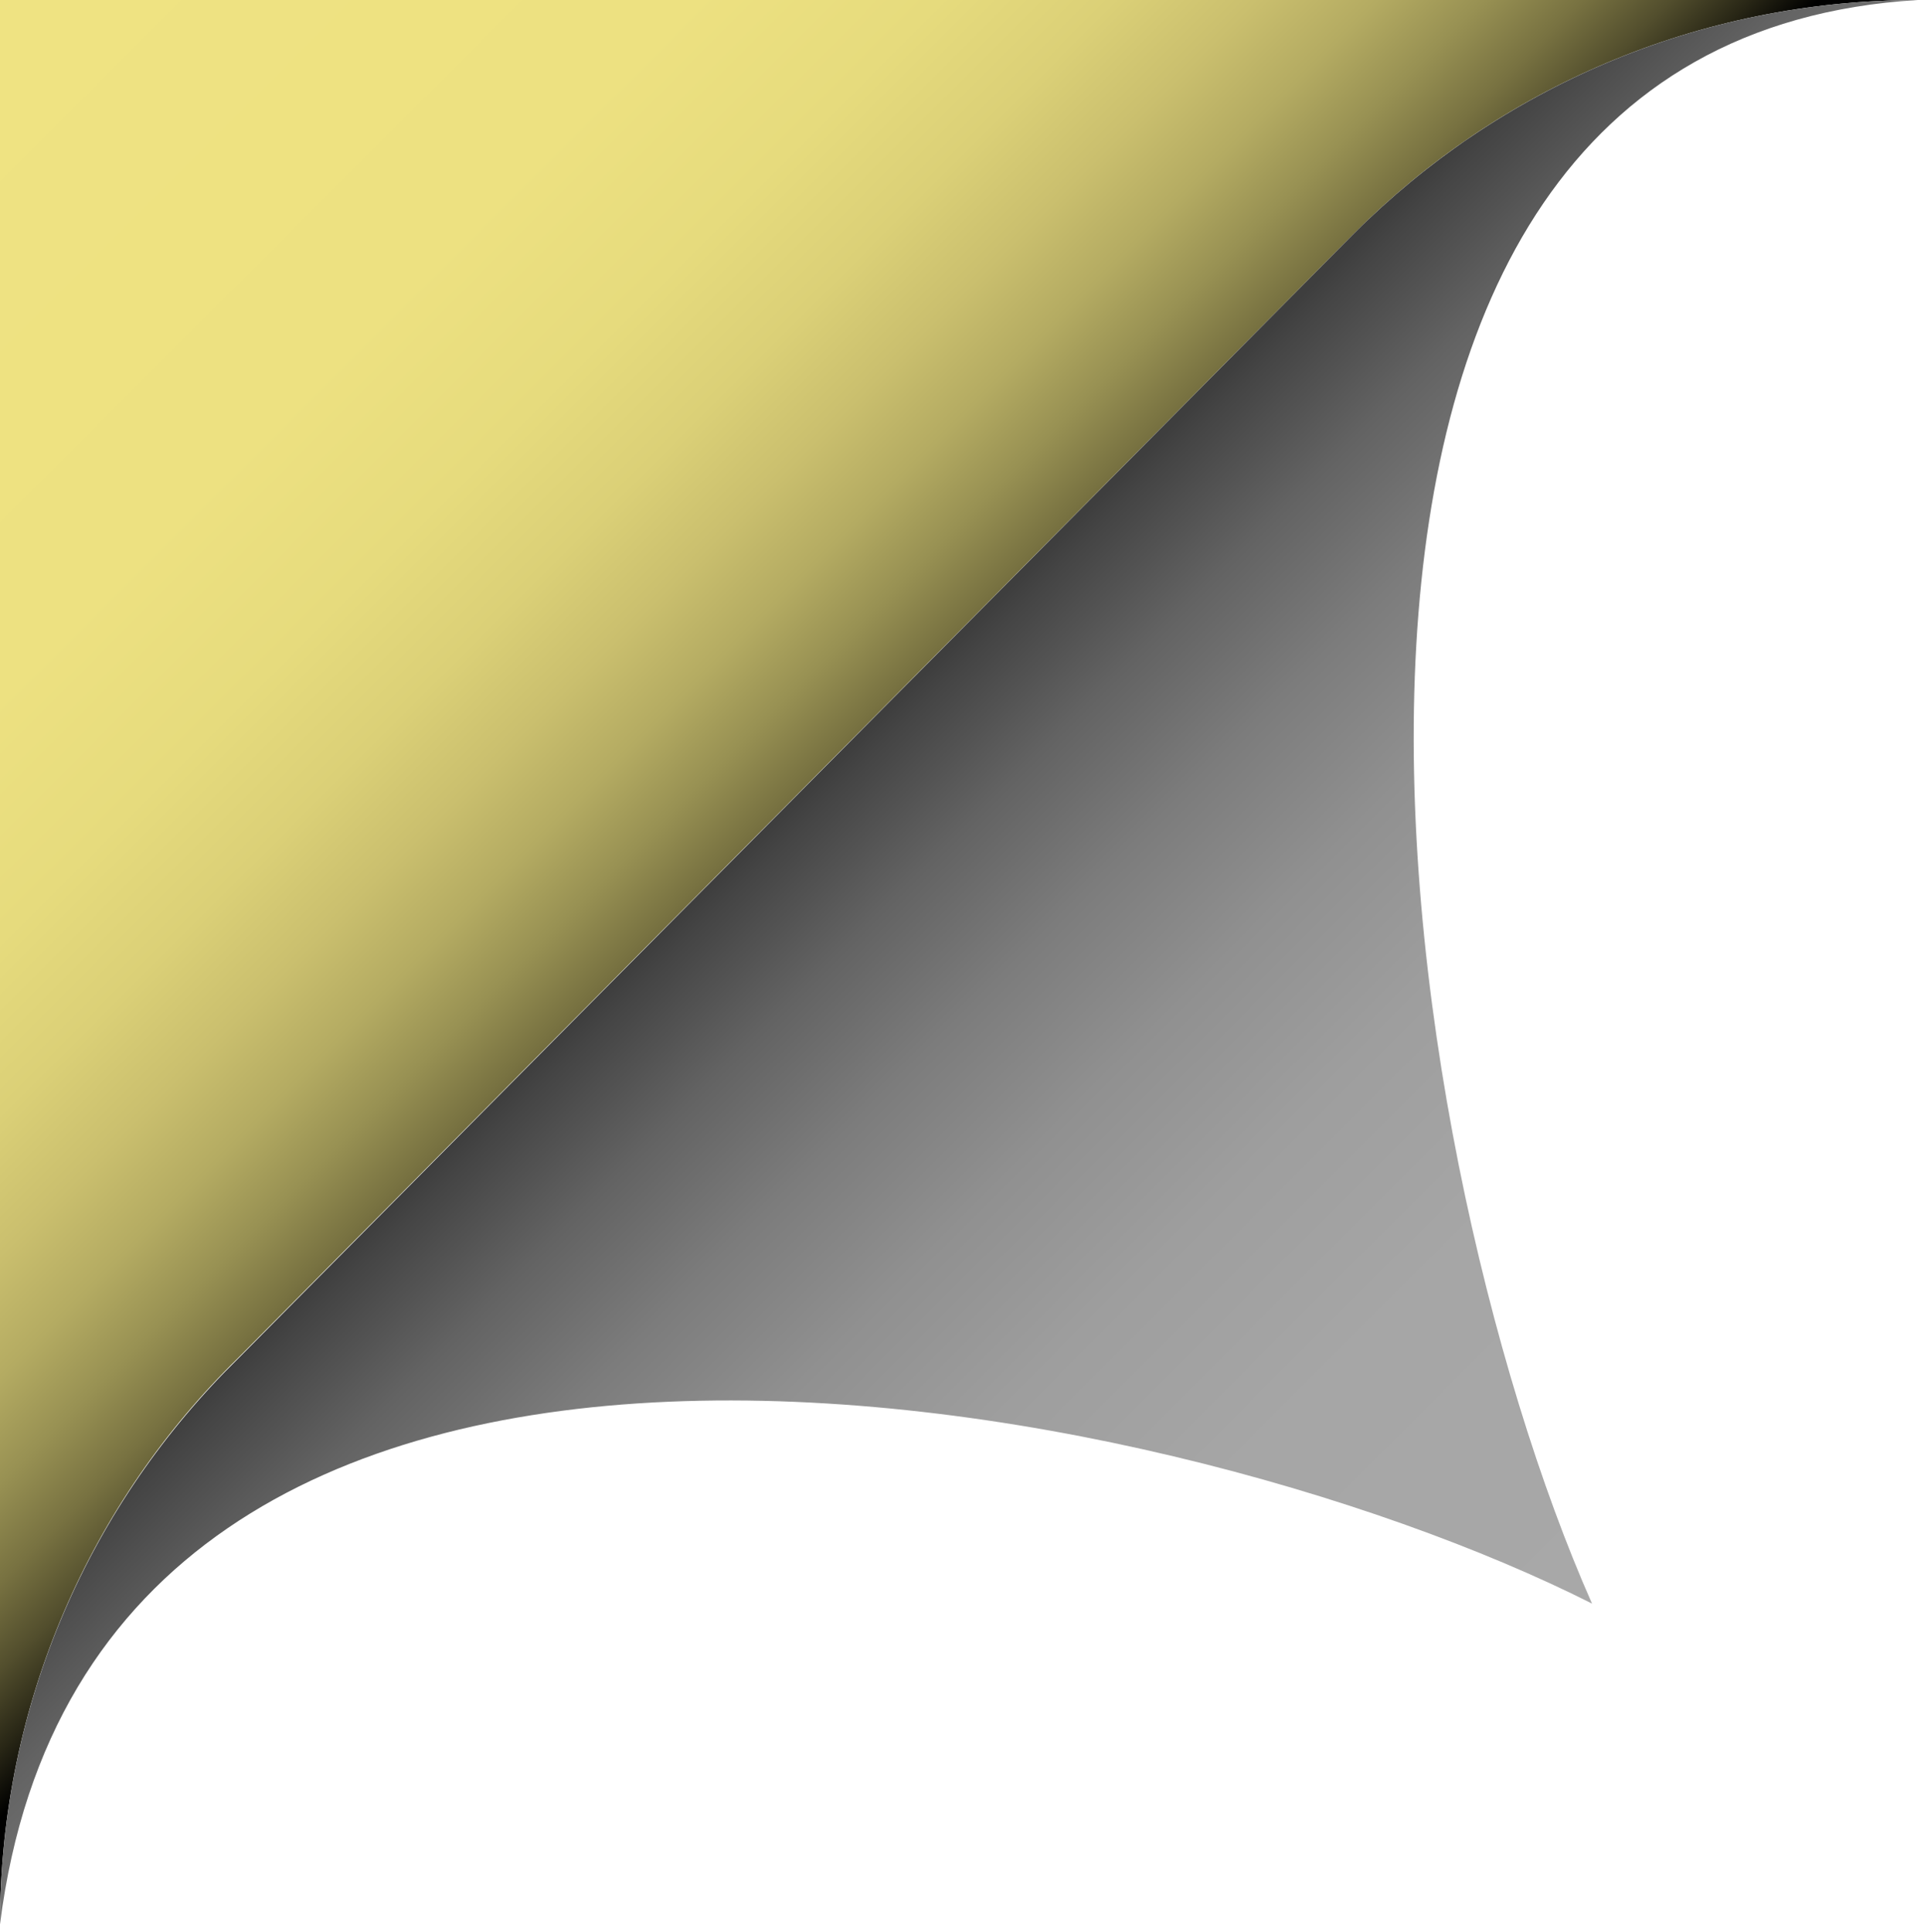
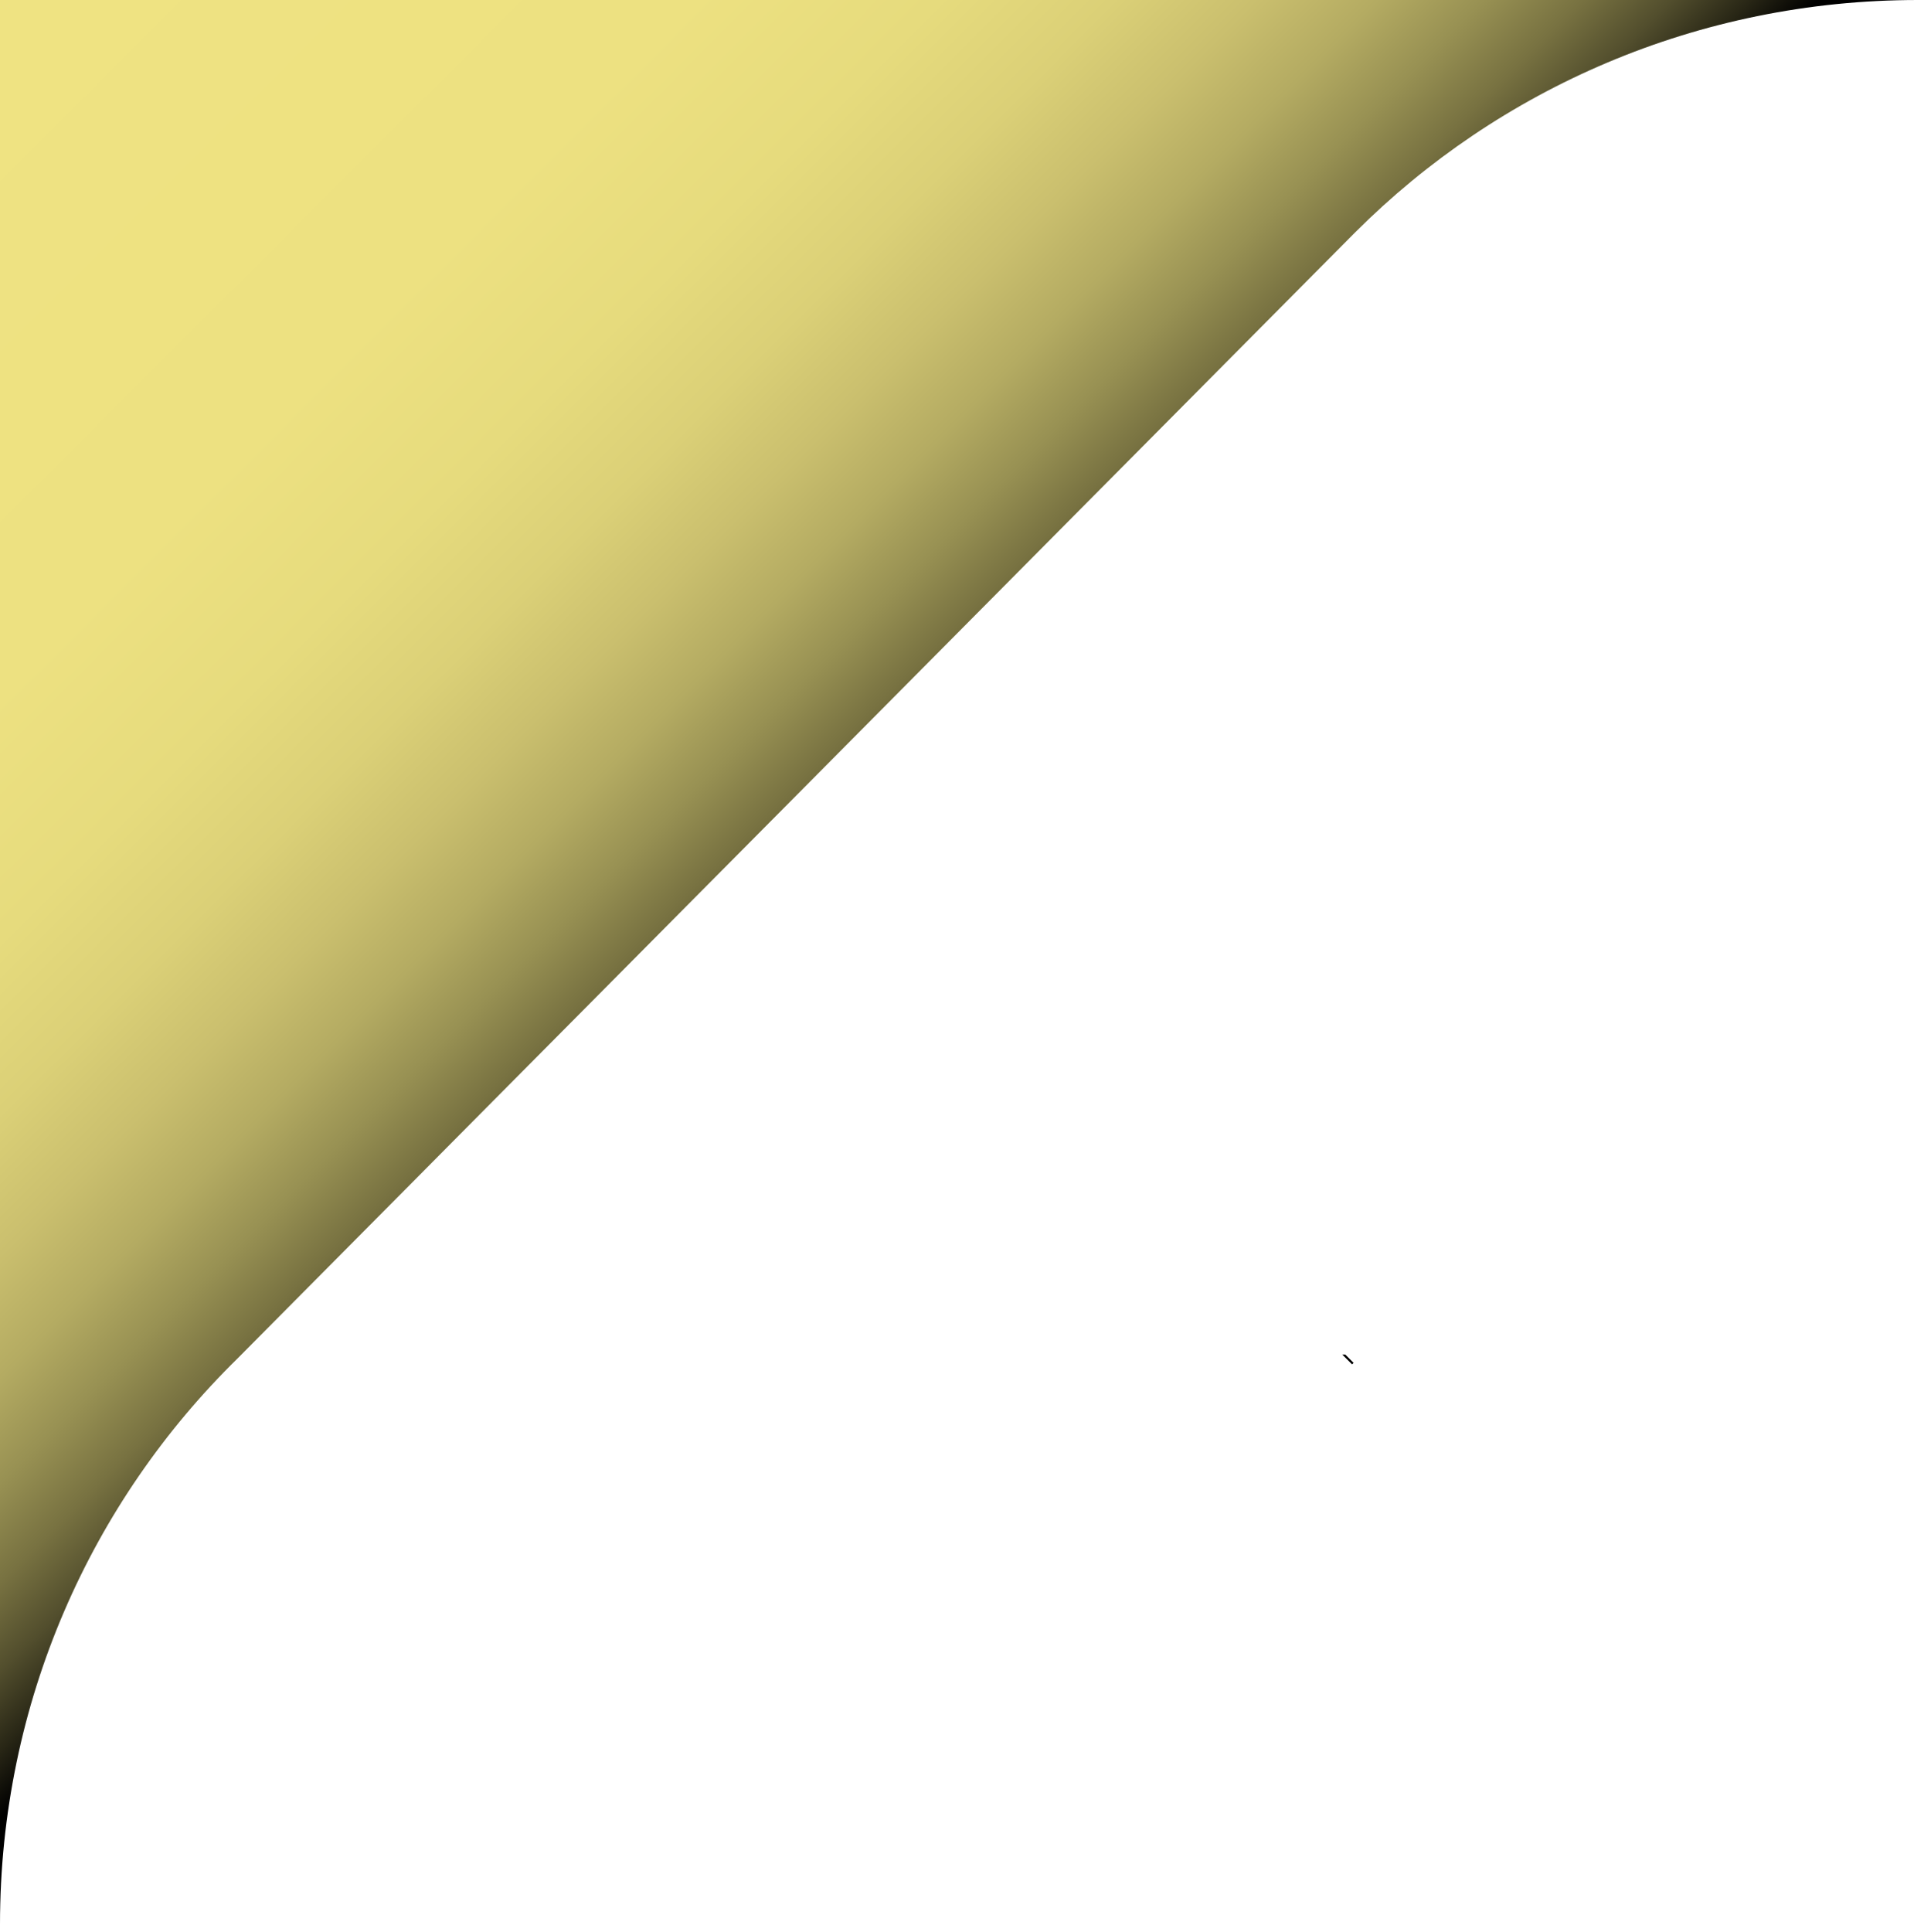
<svg xmlns="http://www.w3.org/2000/svg" version="1.1" x="0px" y="0px" width="255px" height="256px" viewBox="0 0 255 256" overflow="visible" enable-background="new 0 0 255 256" xml:space="preserve">
  <defs>
</defs>
  <linearGradient id="SVGID_1_" gradientUnits="userSpaceOnUse" x1="0.543" y1="0.958" x2="156.59" y2="157.005">
    <stop offset="0" style="stop-color:#EFE382" />
    <stop offset="0.289" style="stop-color:#EDE181" />
    <stop offset="0.394" style="stop-color:#E6DB7D" />
    <stop offset="0.468" style="stop-color:#DBD077" />
    <stop offset="0.528" style="stop-color:#CABF6E" />
    <stop offset="0.58" style="stop-color:#B4AB62" />
    <stop offset="0.625" style="stop-color:#989153" />
    <stop offset="0.667" style="stop-color:#787241" />
    <stop offset="0.705" style="stop-color:#524E2D" />
    <stop offset="0.738" style="stop-color:#292716" />
    <stop offset="0.767" style="stop-color:#000000" />
  </linearGradient>
  <path fill="url(#SVGID_1_)" d="M179.3,31.1c0.1-0.1,0.1-0.1,0.2-0.2l0.1-0.1v0C198.6,11.8,225,0,254.2,0H0v255  c0-29.4,12.1-56,31.5-75L179.3,31.1z" />
  <linearGradient id="SVGID_2_" gradientUnits="userSpaceOnUse" x1="-5.419922e-02" y1="1.364" x2="156.076" y2="157.494">
    <stop offset="0" style="stop-color:#EFE382" />
    <stop offset="0.289" style="stop-color:#EDE181" />
    <stop offset="0.394" style="stop-color:#E6DB7D" />
    <stop offset="0.468" style="stop-color:#DBD077" />
    <stop offset="0.528" style="stop-color:#CABF6E" />
    <stop offset="0.58" style="stop-color:#B4AB62" />
    <stop offset="0.625" style="stop-color:#989153" />
    <stop offset="0.667" style="stop-color:#787241" />
    <stop offset="0.705" style="stop-color:#524E2D" />
    <stop offset="0.738" style="stop-color:#292716" />
    <stop offset="0.767" style="stop-color:#000000" />
  </linearGradient>
-   <path fill="url(#SVGID_2_)" d="M177.9,179.5c0.4,0.4,0.9,0.9,1.3,1.3l0.2-0.2c-0.4-0.4-0.7-0.7-1.1-1.1L177.9,179.5z" />
+   <path fill="url(#SVGID_2_)" d="M177.9,179.5c0.4,0.4,0.9,0.9,1.3,1.3l0.2-0.2c-0.4-0.4-0.7-0.7-1.1-1.1z" />
  <linearGradient id="SVGID_3_" gradientUnits="userSpaceOnUse" x1="105.642" y1="106.037" x2="213.091" y2="213.487">
    <stop offset="0" style="stop-color:#3E3E3E" />
    <stop offset="1.659054e-02" style="stop-color:#444444" />
    <stop offset="0.121" style="stop-color:#636363" />
    <stop offset="0.235" style="stop-color:#7C7C7C" />
    <stop offset="0.361" style="stop-color:#909090" />
    <stop offset="0.505" style="stop-color:#9E9E9E" />
    <stop offset="0.684" style="stop-color:#A6A6A6" />
    <stop offset="1" style="stop-color:#A8A8A8" />
  </linearGradient>
-   <path fill="url(#SVGID_3_)" d="M254.2,0c-29.2,0-55.6,11.8-74.7,30.9v0l-0.1,0.1c-0.1,0.1-0.1,0.1-0.2,0.2L31.6,180  C12.1,199.1,0,225.6,0,255c12.5-99,153.5-71.5,211-42.5C184,151.5,161.5,5.5,254.2,0z" />
</svg>